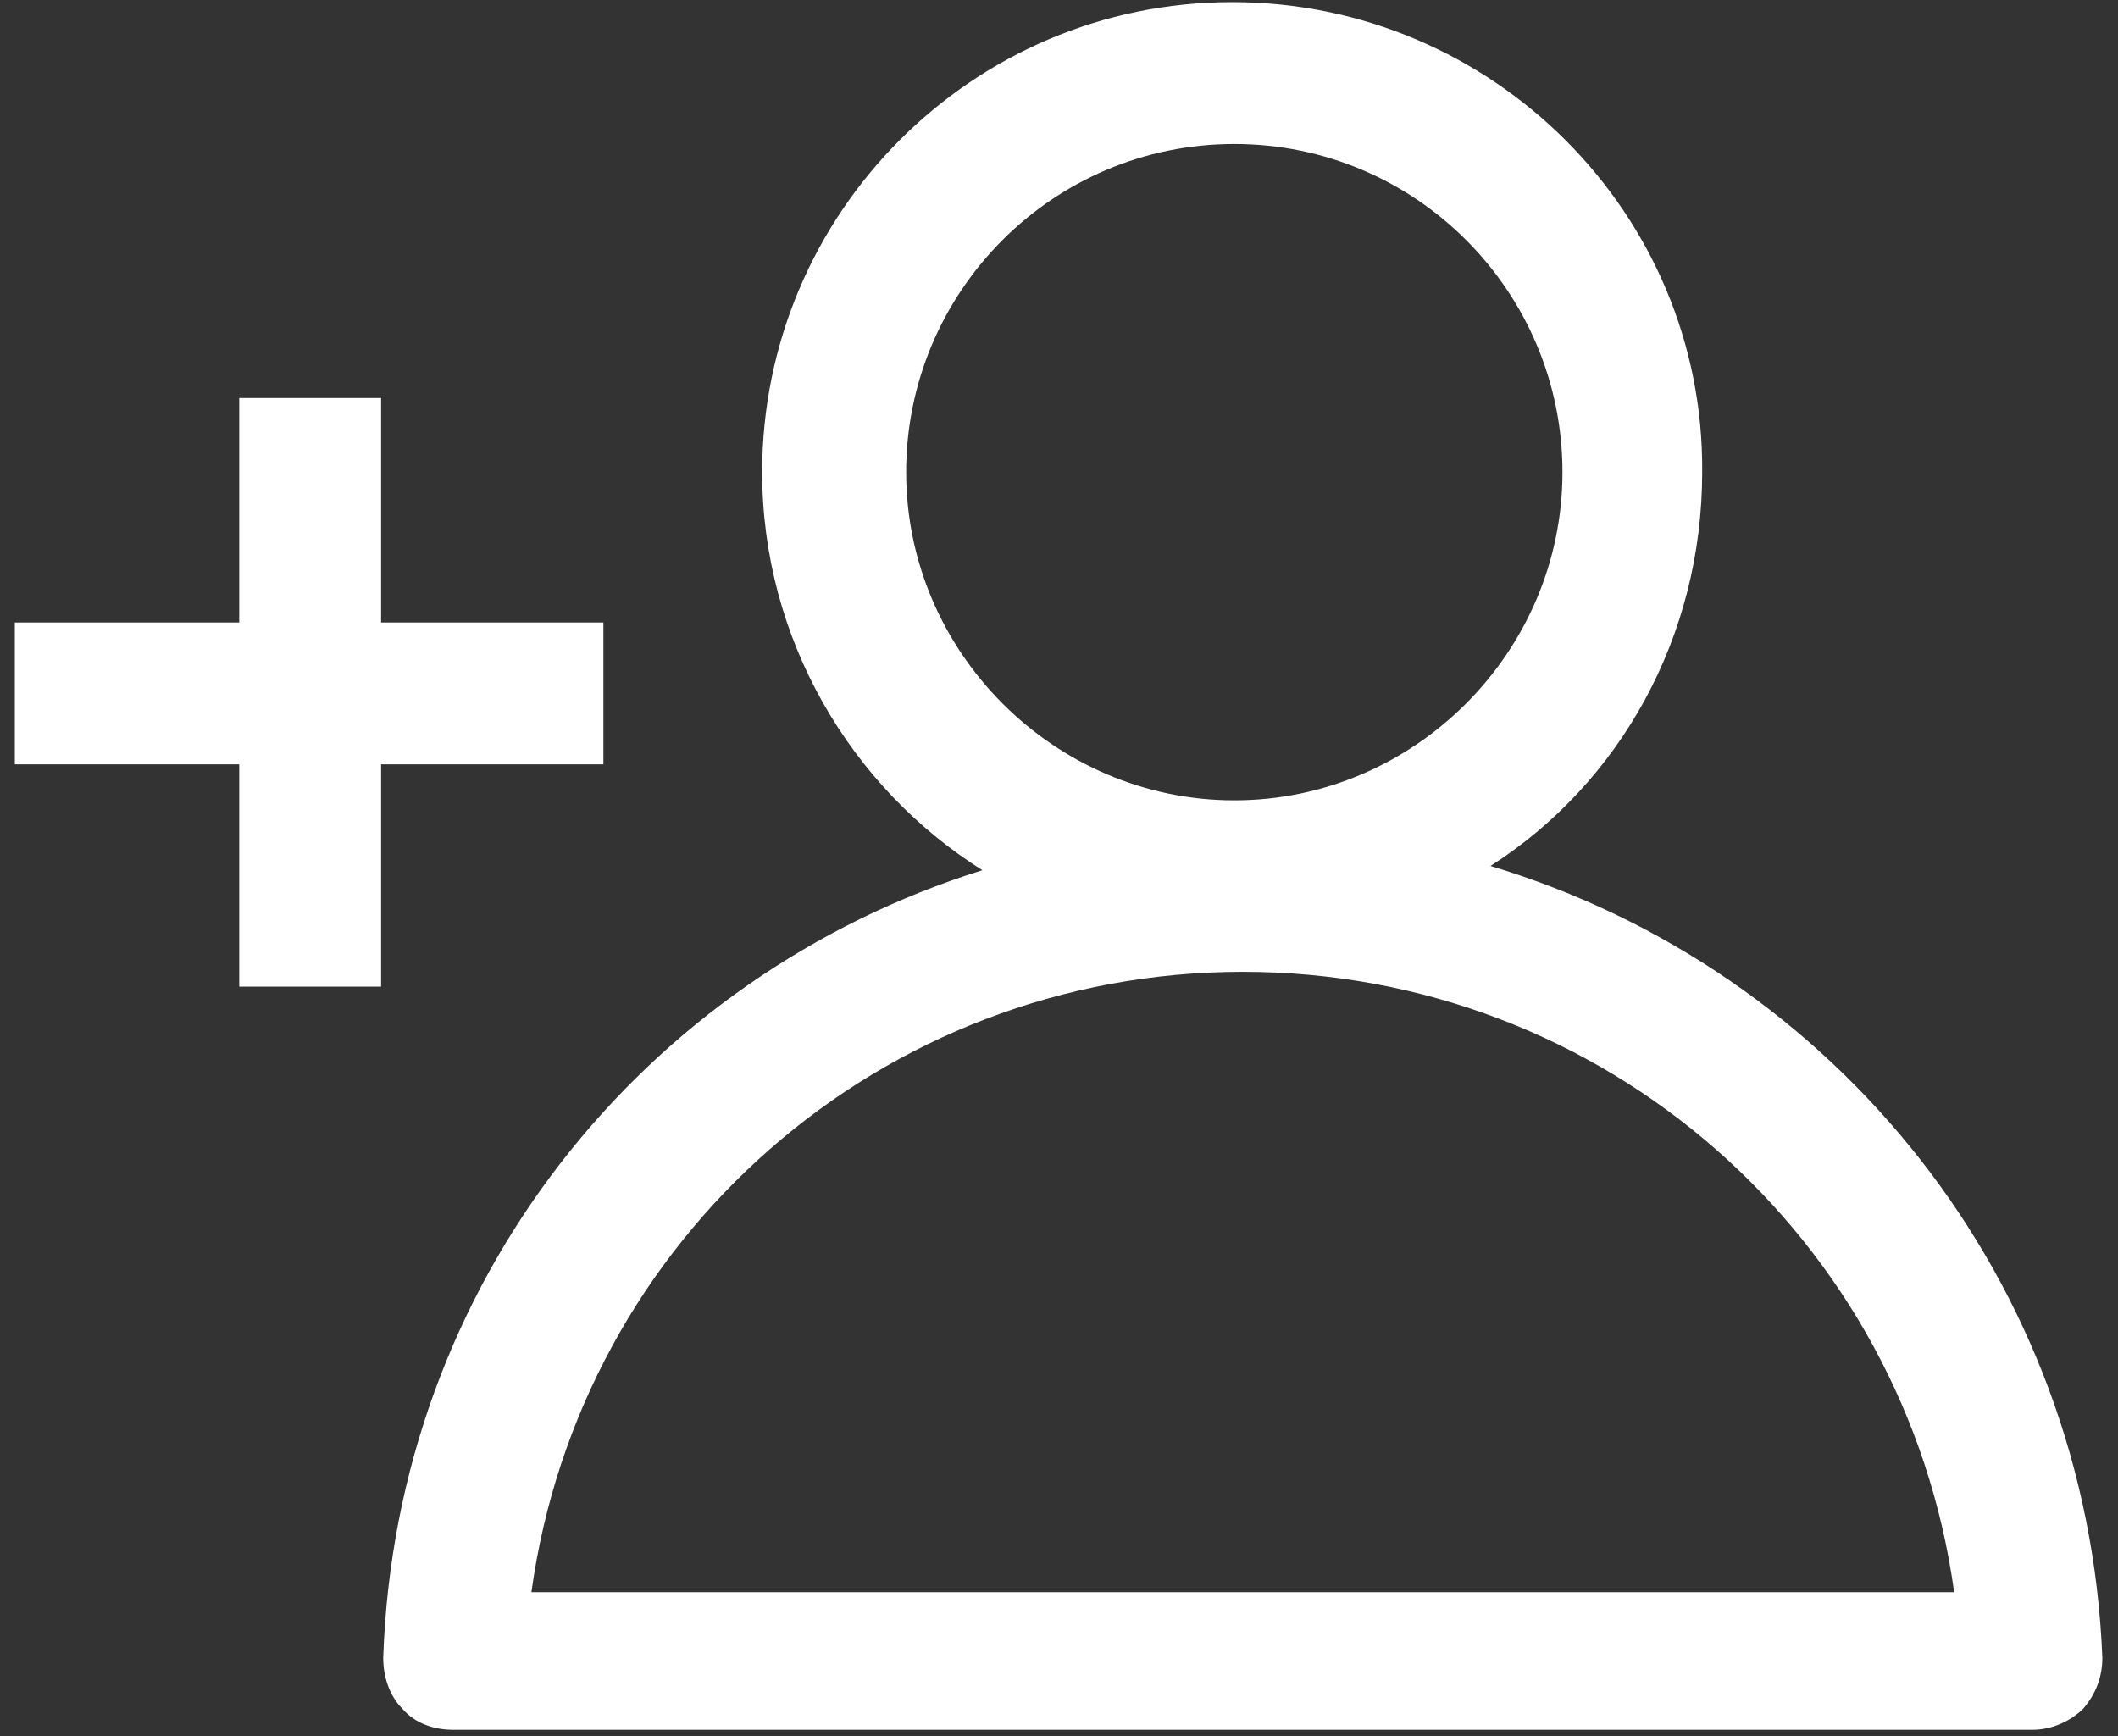
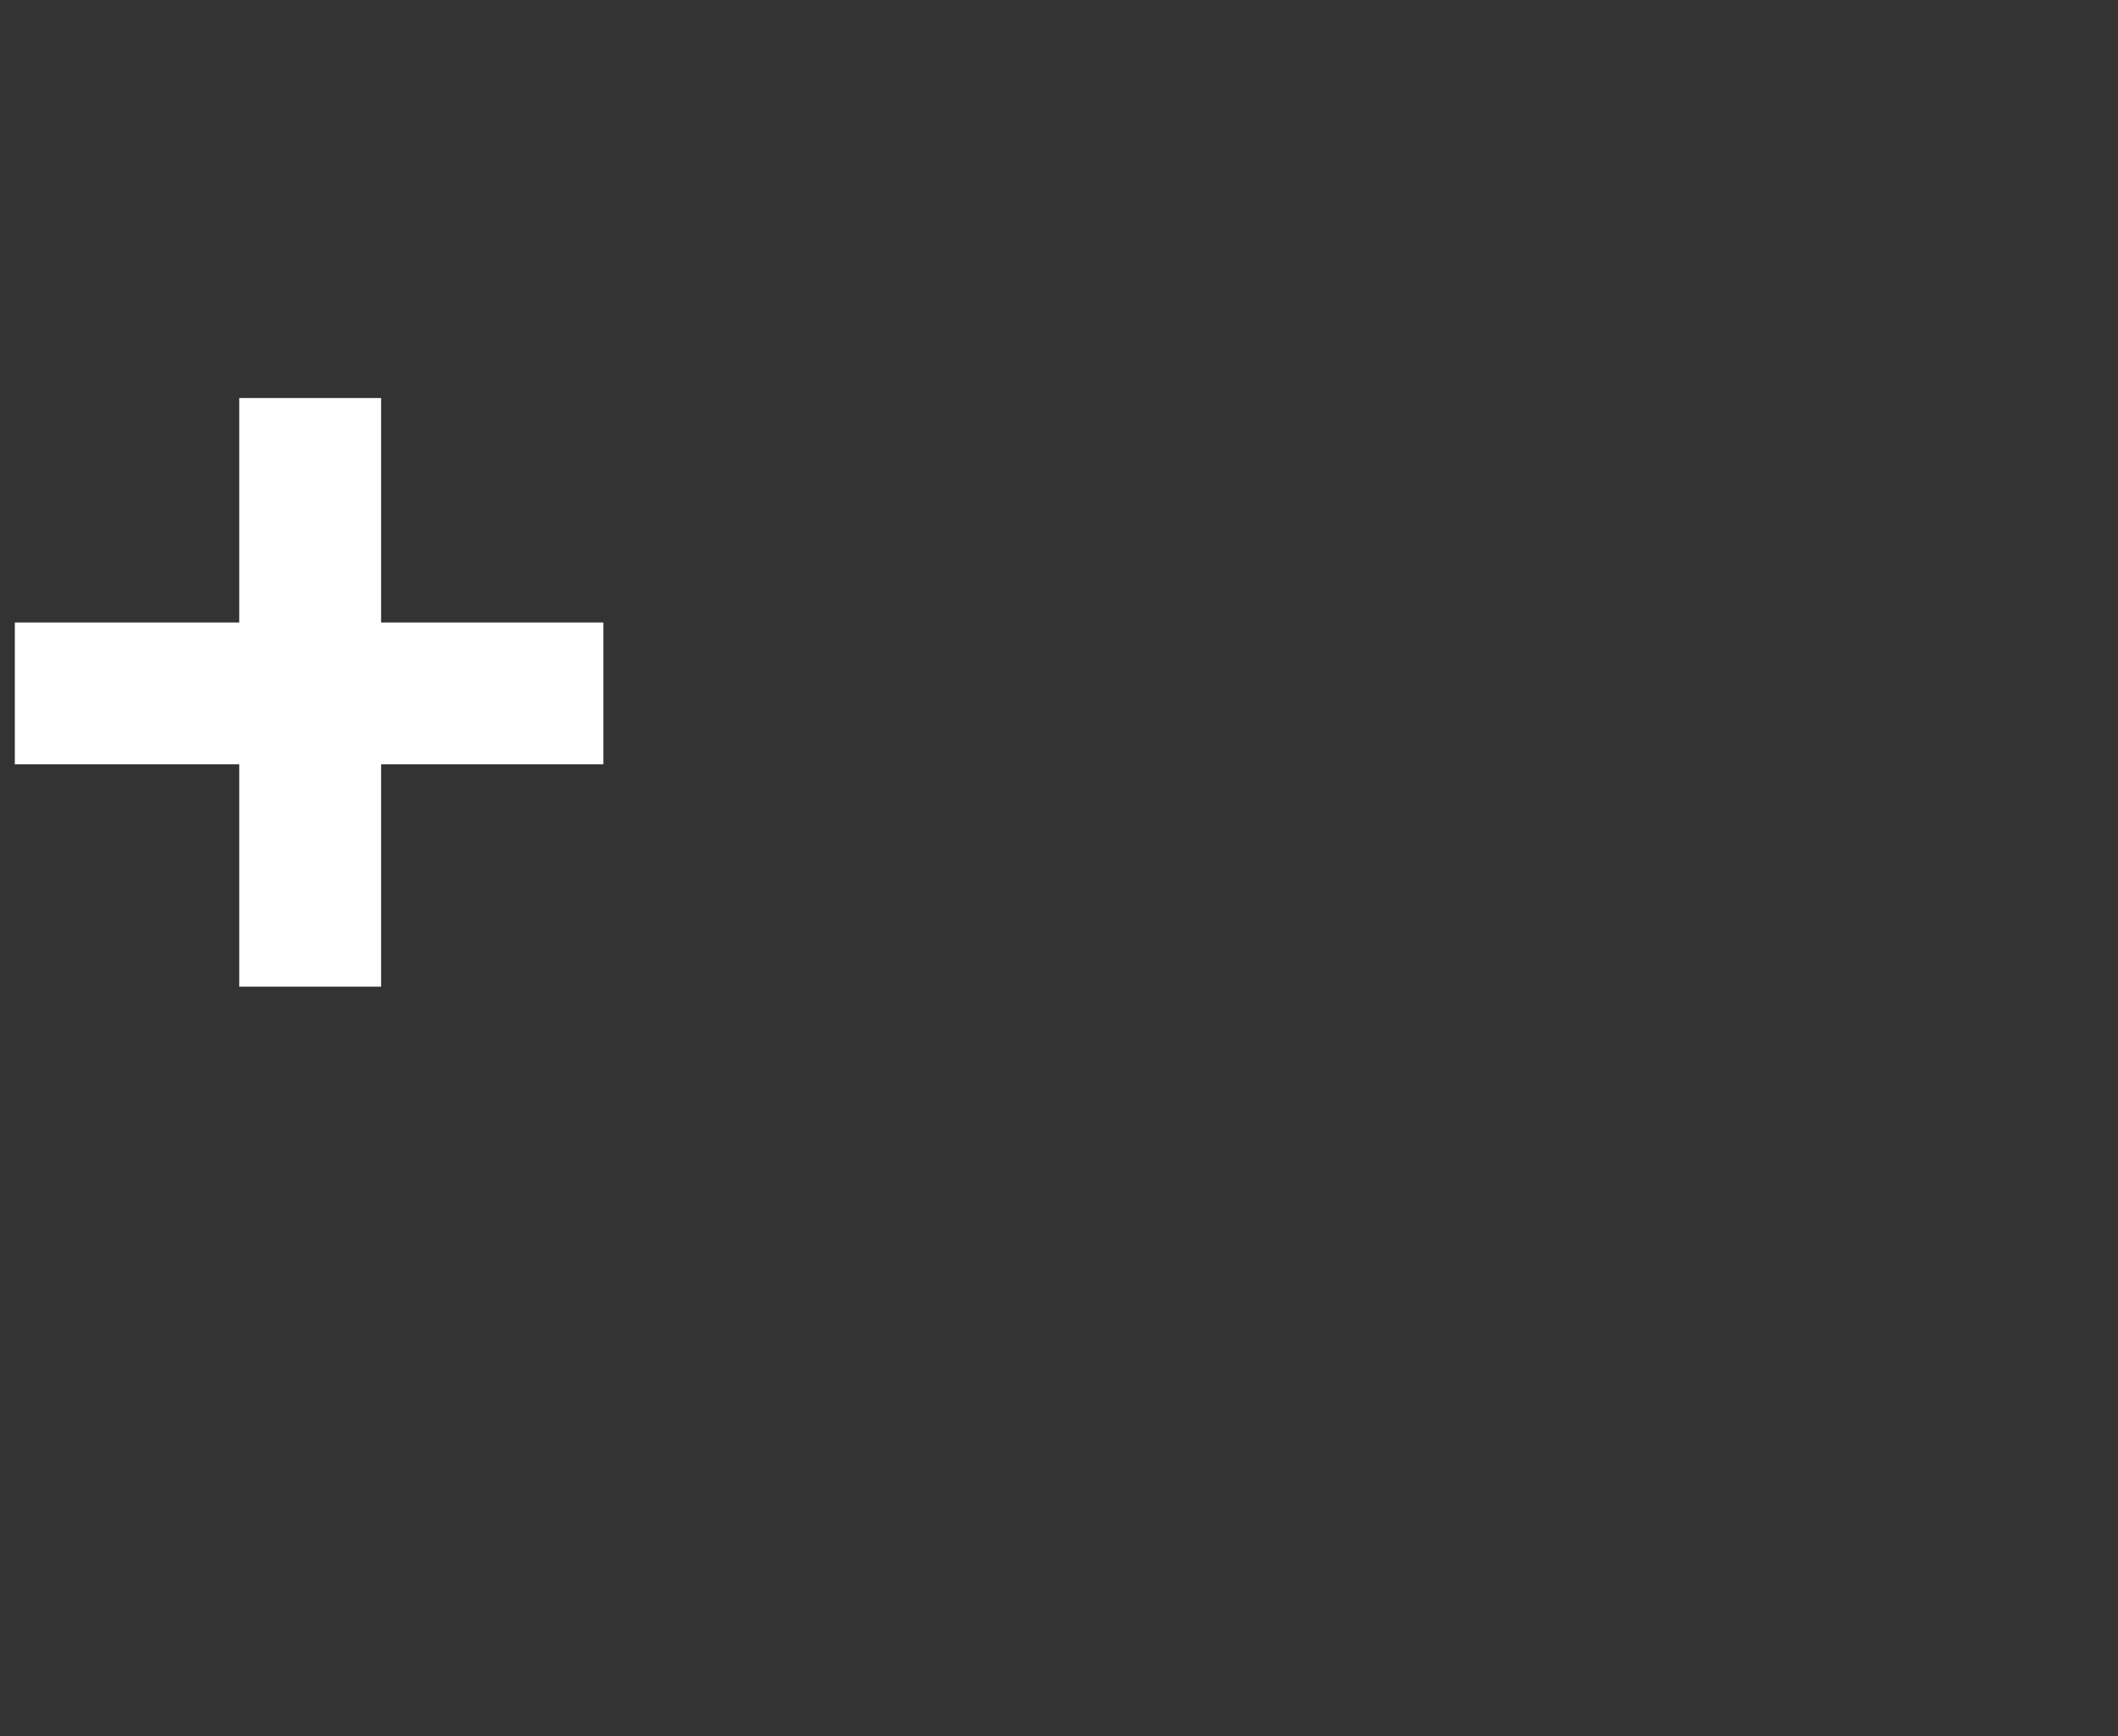
<svg xmlns="http://www.w3.org/2000/svg" width="61" height="50" viewBox="0 0 61 50" fill="none">
  <rect x="0" y="0" width="61" height="50" fill="#333333" stroke="none" />
-   <path fill-rule="evenodd" clip-rule="evenodd" d="M42.927 24.939C46.646 22.561 49.024 18.354 49.024 13.598C49.085 6.159 42.988 0.061 35.488 0.061C27.988 0.061 21.951 6.159 21.951 13.598C21.951 18.415 24.512 22.683 28.293 25.061C18.537 28.11 11.402 36.951 11.037 47.744C11.037 48.293 11.22 48.842 11.585 49.207C11.951 49.634 12.5 49.817 13.049 49.817H58.537C59.085 49.817 59.634 49.573 60 49.207C60.366 48.781 60.549 48.293 60.549 47.744C60.122 36.89 52.866 27.927 42.927 24.939ZM35.549 4.146C40.793 4.146 45 8.415 45 13.598C45 18.78 40.732 23.049 35.549 23.049C30.366 23.049 26.098 18.78 26.098 13.598C26.098 8.415 30.305 4.146 35.549 4.146ZM35.793 27.988C25.366 27.988 16.707 35.671 15.305 45.854H56.281C54.878 35.671 46.219 27.988 35.793 27.988Z" fill="white" />
  <path d="M17.378 22.012V17.927H10.976V11.463H6.89V17.927H0.427V22.012H6.89V28.415H10.976V22.012H17.378Z" fill="white" />
</svg>